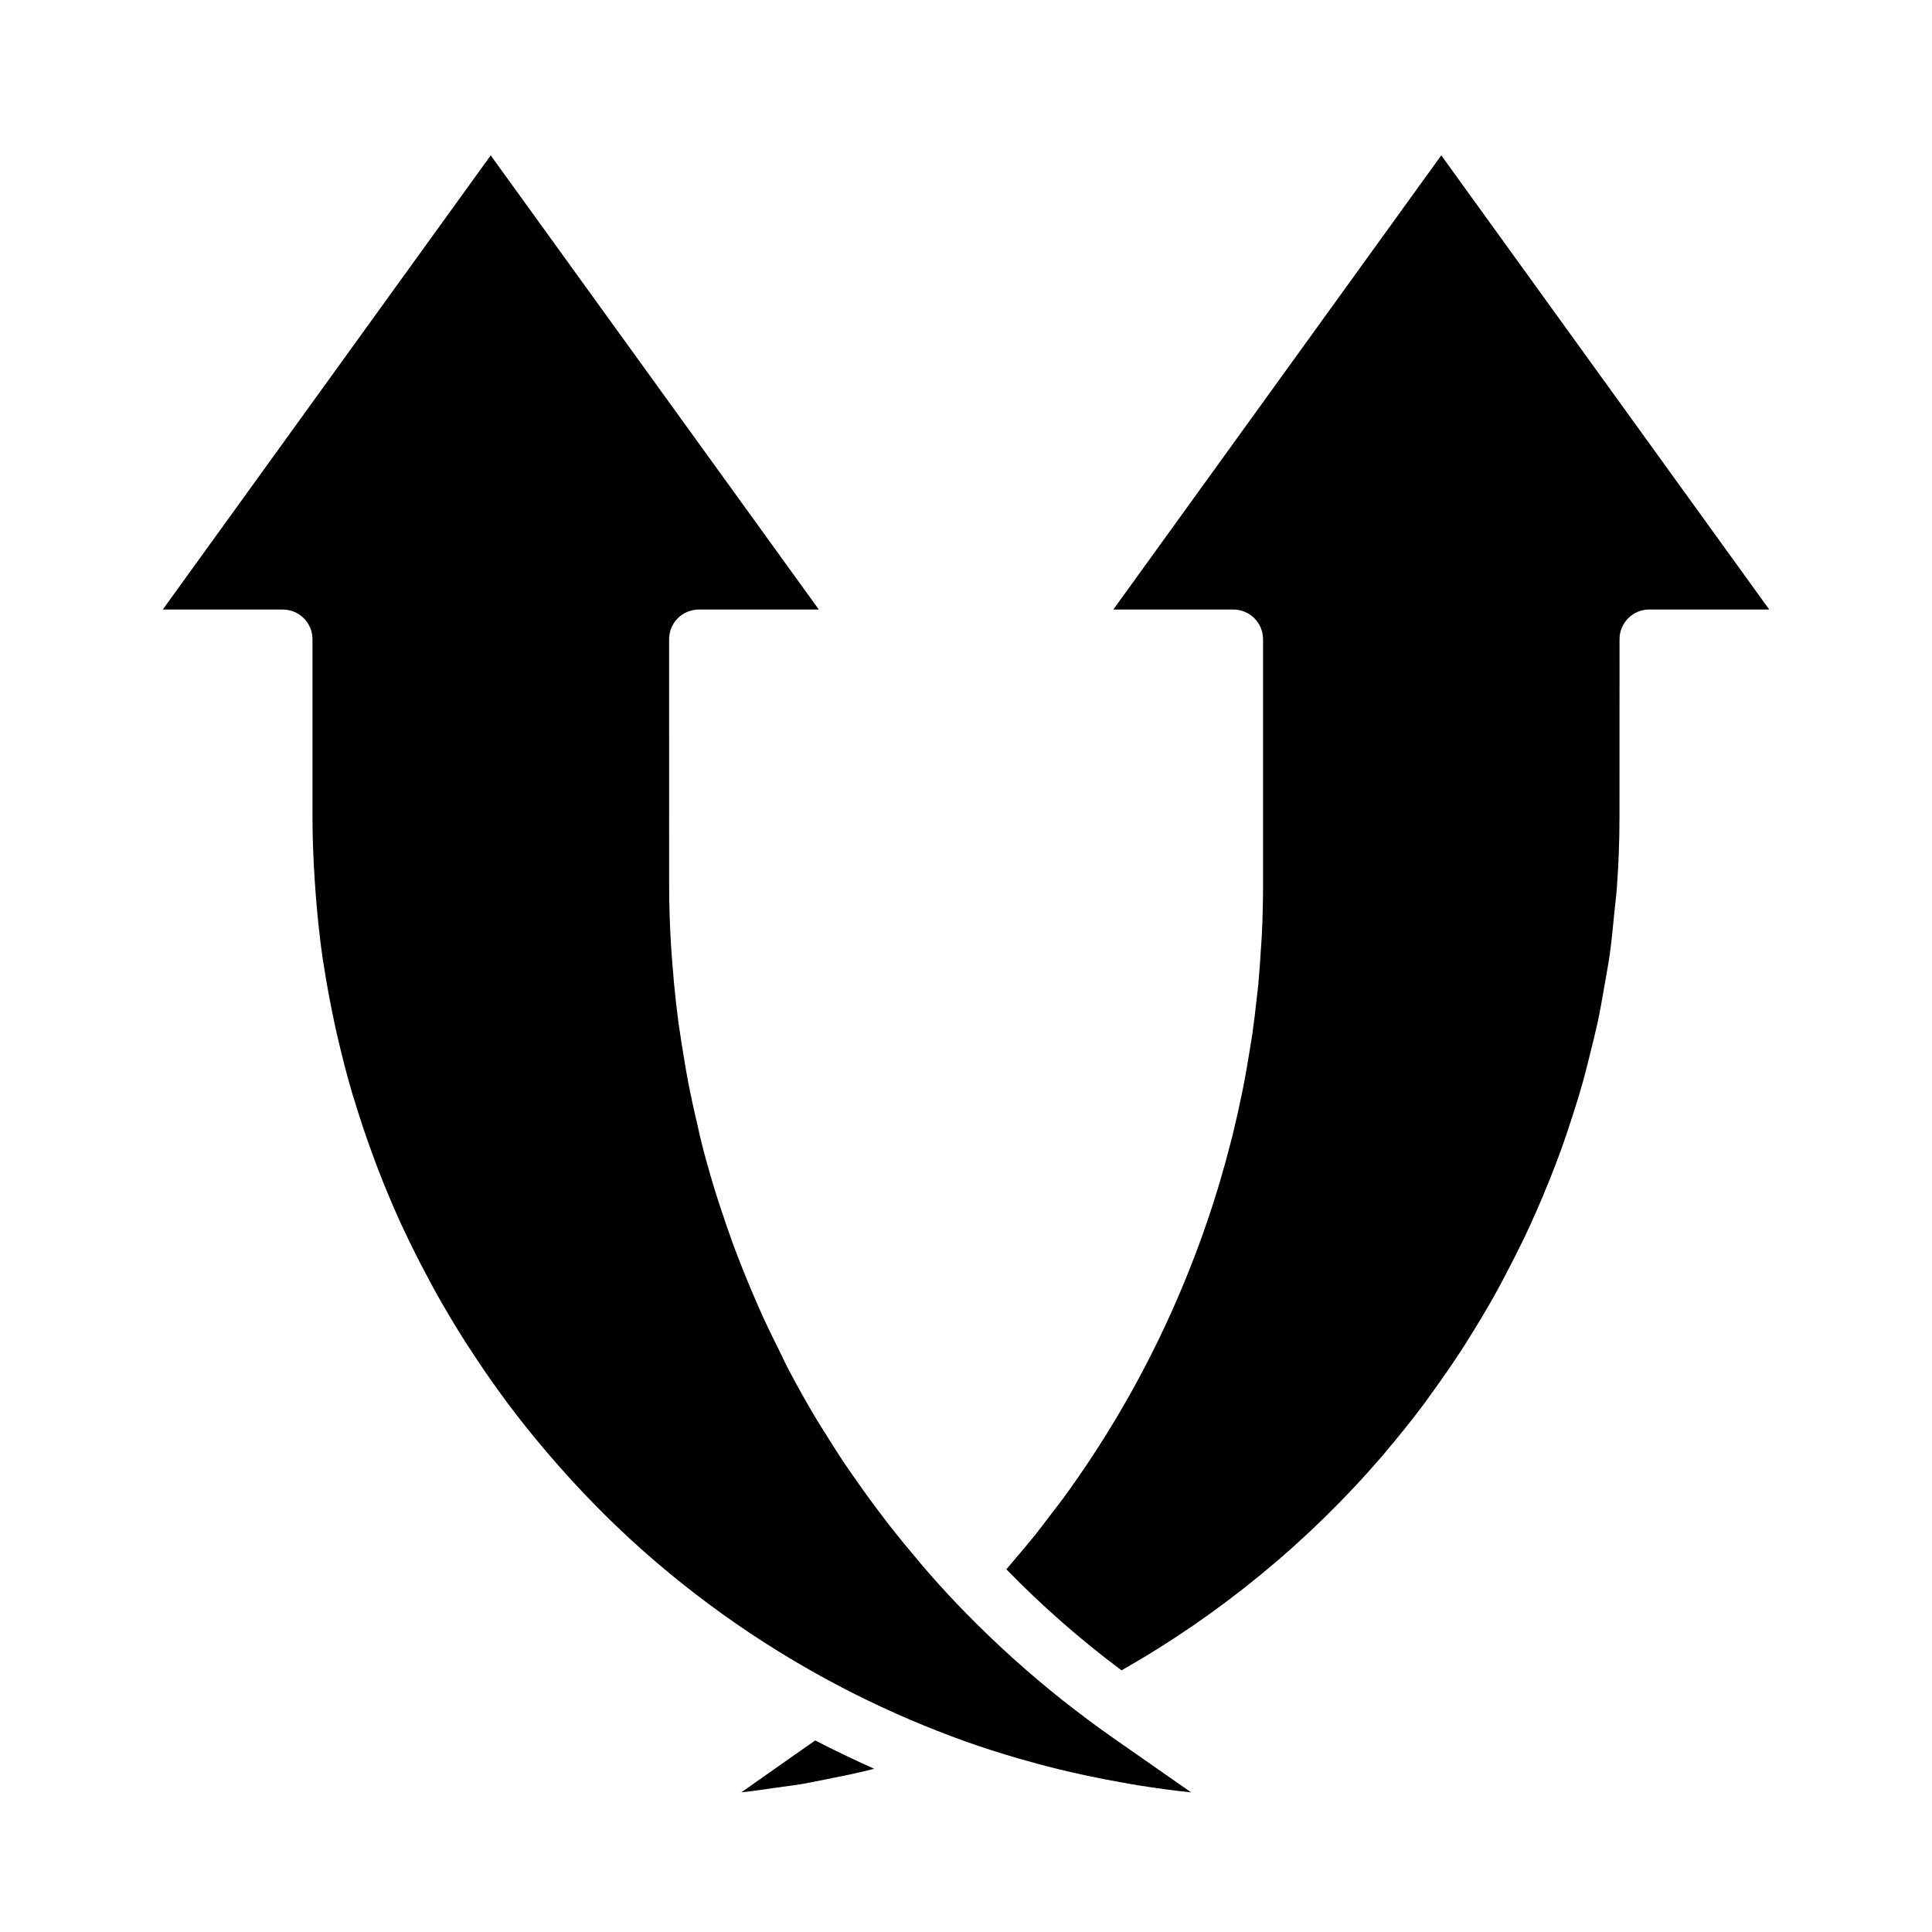
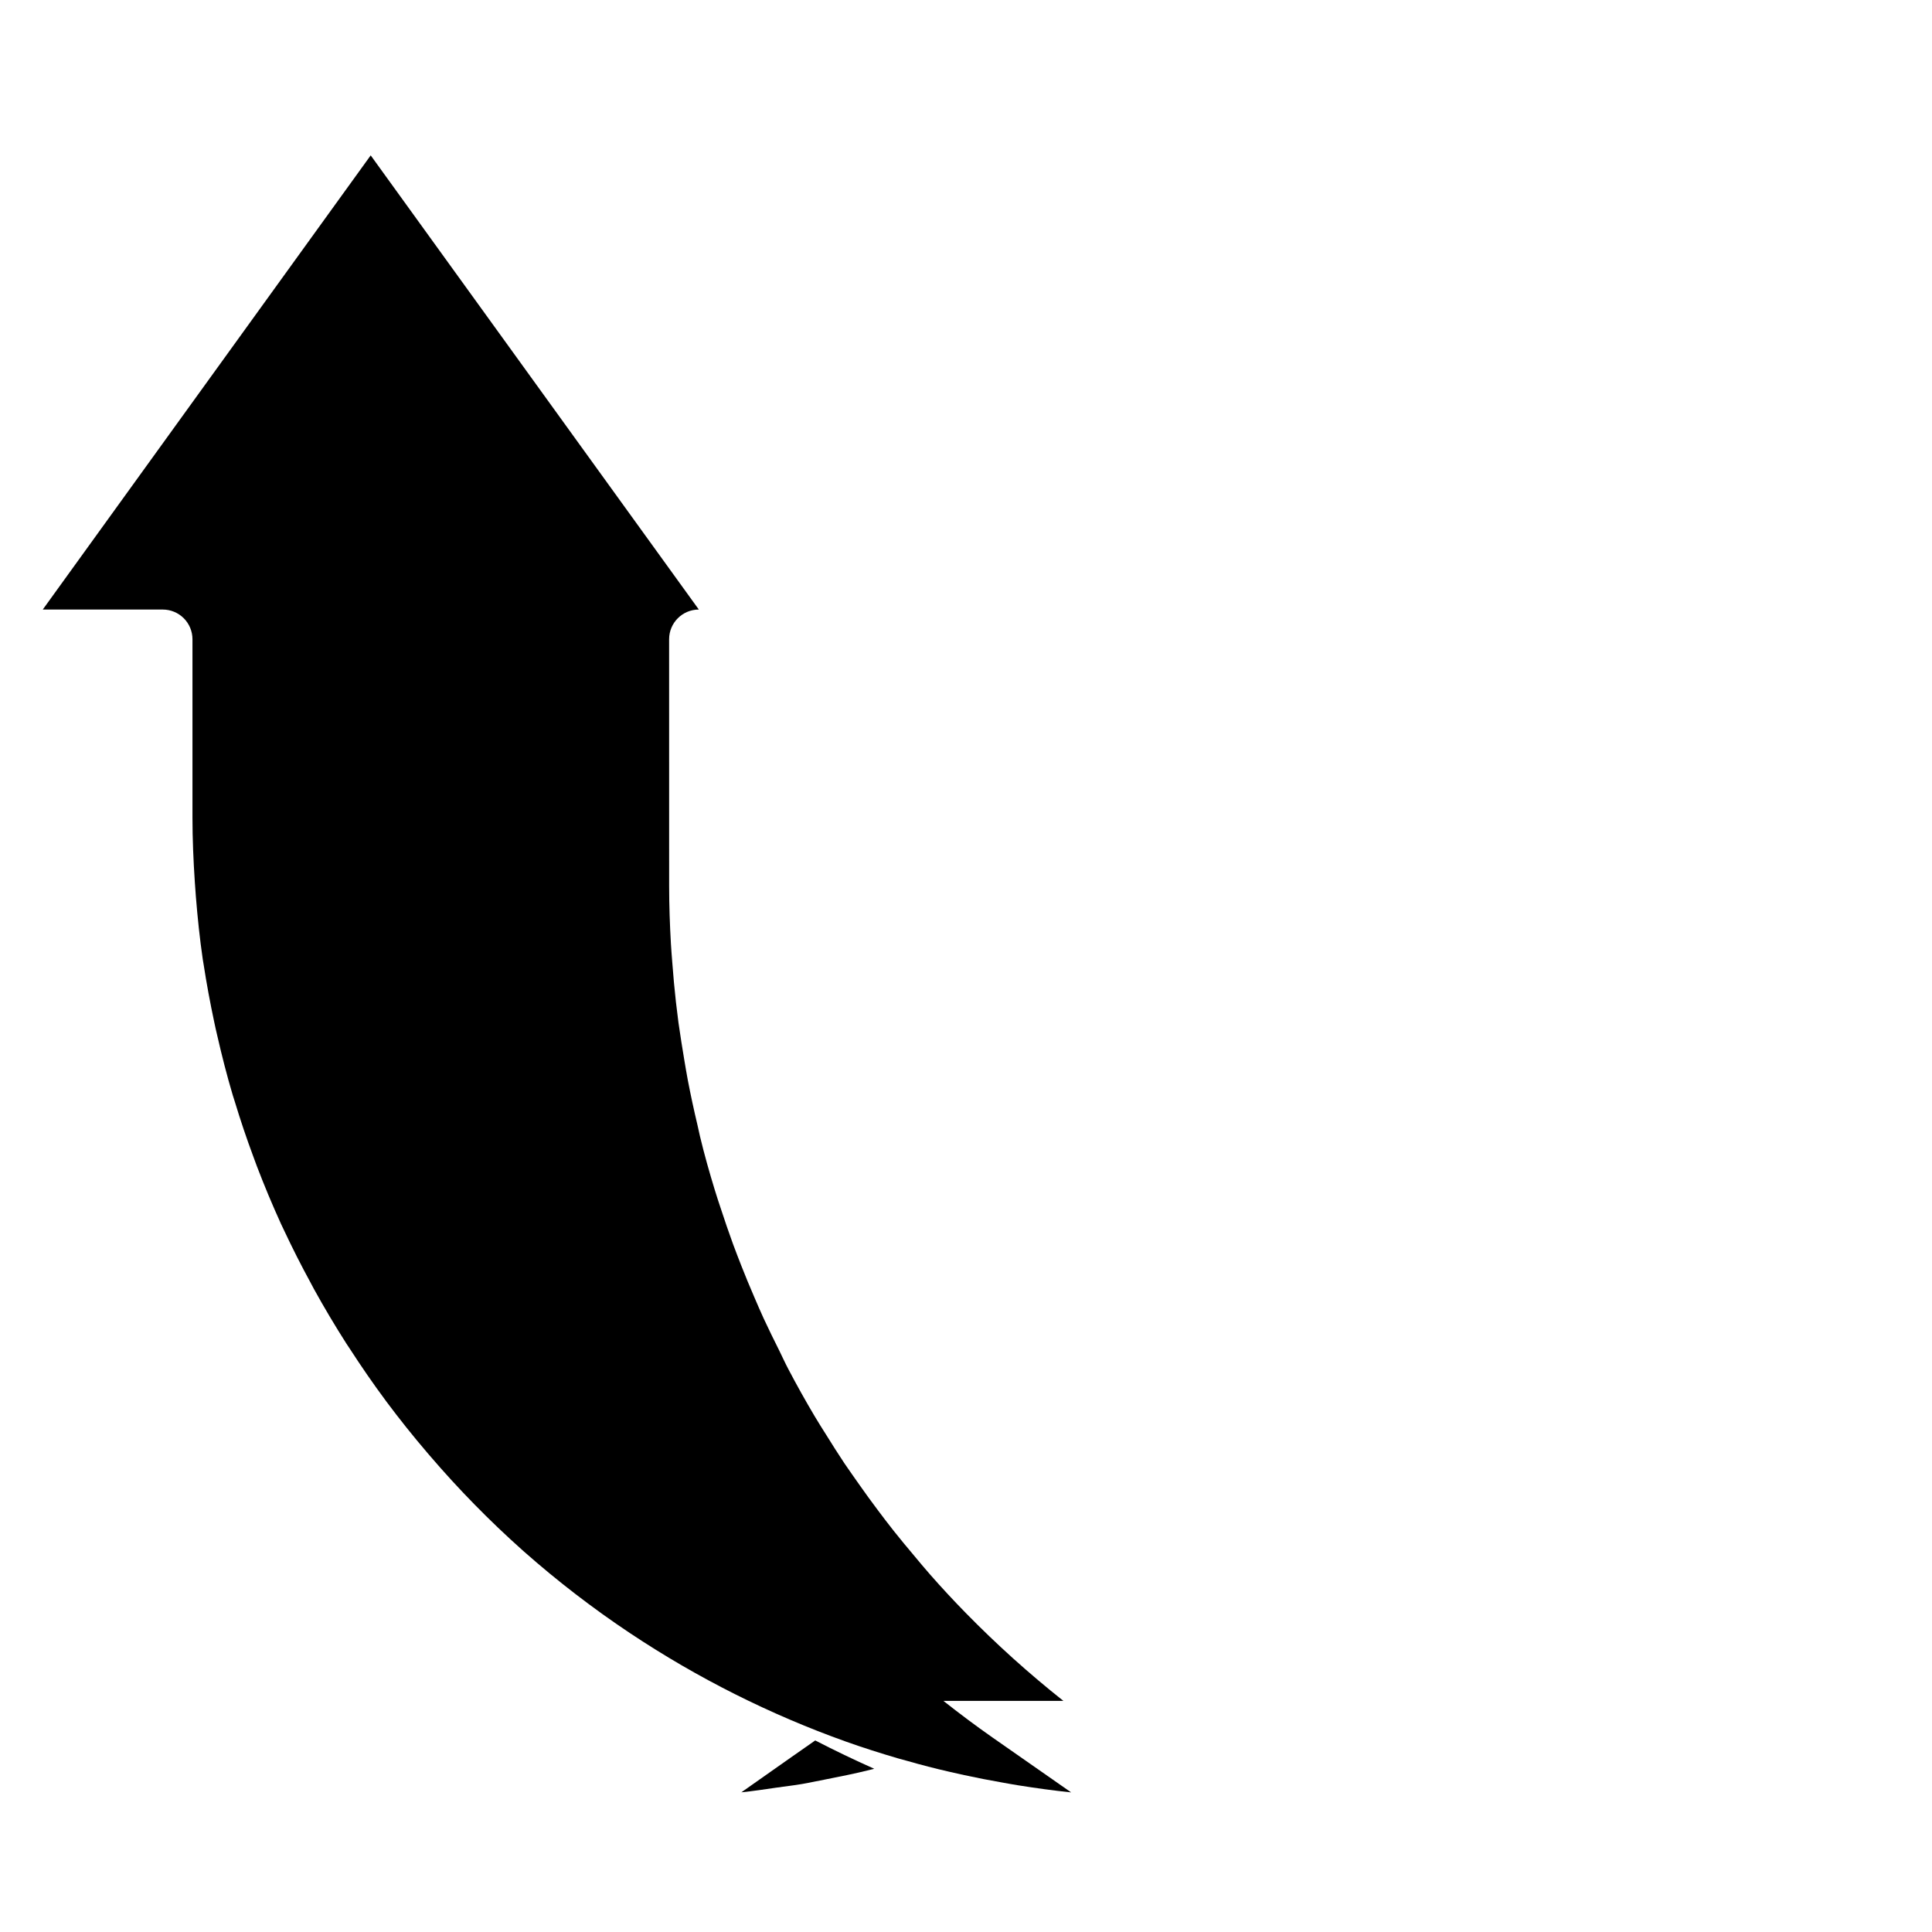
<svg xmlns="http://www.w3.org/2000/svg" fill="#000000" width="800px" height="800px" version="1.1" viewBox="144 144 512 512">
  <g>
-     <path d="m425.81 594.75c-9.086-7.199-17.707-14.961-25.812-23.238-3.285-3.352-6.473-6.785-9.555-10.297-1.48-1.668-2.883-3.394-4.312-5.094-1.793-2.133-3.582-4.273-5.305-6.453-1.457-1.844-2.875-3.699-4.273-5.574-1.633-2.172-3.231-4.371-4.793-6.598-1.316-1.867-2.637-3.738-3.938-5.637-1.66-2.481-3.242-5-4.816-7.527-1.055-1.691-2.148-3.363-3.148-5.078-2.418-4.074-4.727-8.207-6.926-12.398-0.836-1.574-1.574-3.219-2.363-4.824-1.441-2.883-2.867-5.769-4.203-8.66-0.859-1.875-1.676-3.769-2.488-5.668-1.207-2.781-2.363-5.578-3.465-8.391-0.738-1.898-1.48-3.785-2.18-5.699-1.133-3.094-2.188-6.211-3.219-9.352-0.527-1.621-1.094-3.234-1.574-4.871-1.449-4.723-2.785-9.445-3.938-14.266-0.242-0.992-0.434-2-0.668-2.992-0.934-3.926-1.785-7.879-2.551-11.855-0.332-1.723-0.605-3.457-0.906-5.188-0.566-3.336-1.086-6.691-1.574-10.059-0.242-1.828-0.469-3.664-0.676-5.512-0.395-3.488-0.707-7-0.969-10.508-0.117-1.621-0.27-3.242-0.355-4.863-0.293-5.109-0.473-10.234-0.473-15.383l-0.008-65.355c0-4.348 3.527-7.871 7.875-7.871h31.805l-86.957-120.36-86.906 120.36h31.801c2.09 0 4.09 0.828 5.566 2.305 1.477 1.477 2.305 3.481 2.305 5.566v47.23c0 5.738 0.25 11.414 0.621 17.059 0.086 1.332 0.18 2.652 0.285 3.938 0.449 5.566 1.023 11.098 1.82 16.57 0.07 0.457 0.164 0.906 0.227 1.363 0.789 5.141 1.738 10.234 2.809 15.258 0.25 1.18 0.496 2.363 0.789 3.535 1.219 5.352 2.574 10.652 4.125 15.871 0.18 0.613 0.387 1.203 0.574 1.812 1.469 4.848 3.082 9.637 4.84 14.359 0.332 0.898 0.652 1.801 0.992 2.691 1.973 5.16 4.098 10.238 6.375 15.242 0.262 0.559 0.535 1.102 0.789 1.66 2.215 4.723 4.578 9.387 7.086 13.988 0.285 0.52 0.551 1.047 0.836 1.574 2.723 4.938 5.598 9.773 8.621 14.508l0.852 1.281c3.055 4.723 6.234 9.344 9.582 13.848l0.133 0.188c3.481 4.664 7.113 9.215 10.902 13.641 0.219 0.262 0.449 0.512 0.676 0.789l-0.004-0.004c7.586 8.855 15.754 17.191 24.453 24.953l0.41 0.363h-0.004c8.887 7.856 18.301 15.098 28.168 21.68l0.148 0.094c17.789 11.84 36.957 21.461 57.082 28.648 4.535 1.613 9.141 3.078 13.793 4.441 0.789 0.242 1.66 0.449 2.496 0.684 3.637 1.051 7.309 1.996 11.02 2.844 1.348 0.316 2.707 0.613 4.062 0.914 3.371 0.73 6.762 1.387 10.172 1.984 1.348 0.234 2.691 0.496 4.047 0.707 4.66 0.738 9.344 1.395 14.082 1.883l-20.859-14.562c-4.453-3.117-8.773-6.359-13-9.695z" />
-     <path d="m525.95 185.17-86.906 120.36h31.805c2.086 0 4.09 0.828 5.566 2.305 1.477 1.477 2.305 3.481 2.305 5.566v65.336c0 4.394-0.117 8.77-0.324 13.137-0.055 1.156-0.164 2.305-0.234 3.465-0.195 3.234-0.41 6.473-0.715 9.684-0.117 1.211-0.277 2.41-0.41 3.606-0.348 3.203-0.723 6.391-1.18 9.566-0.156 1.086-0.348 2.156-0.52 3.234-0.523 3.316-1.098 6.613-1.715 9.895-0.172 0.922-0.371 1.828-0.559 2.738-0.707 3.465-1.48 6.91-2.312 10.336-0.18 0.723-0.371 1.457-0.559 2.18-0.914 3.617-1.902 7.207-2.969 10.777l-0.496 1.652c-1.141 3.746-2.363 7.469-3.668 11.172-0.133 0.379-0.262 0.789-0.395 1.117-1.387 3.871-2.856 7.711-4.41 11.516-0.086 0.211-0.164 0.434-0.262 0.645-1.625 3.969-3.352 7.902-5.172 11.809l-0.086 0.18v0.004c-7.434 15.902-16.371 31.051-26.695 45.242-1.316 1.801-2.707 3.551-4.062 5.328-1.172 1.527-2.305 3.078-3.519 4.59-1.977 2.473-4.031 4.887-6.094 7.297-0.566 0.652-1.094 1.332-1.66 1.984 9.453 9.715 19.656 18.664 30.52 26.766 26.172-14.859 49.582-34.121 69.203-56.938 0.379-0.441 0.73-0.898 1.109-1.348 3.352-3.953 6.59-8 9.707-12.148 0.723-0.961 1.41-1.945 2.109-2.922 2.664-3.672 5.242-7.394 7.731-11.164 0.961-1.473 1.875-2.969 2.801-4.457 2.098-3.348 4.117-6.742 6.055-10.188 1.086-1.938 2.133-3.898 3.148-5.863 1.625-3.07 3.203-6.176 4.723-9.32 1.117-2.34 2.203-4.703 3.25-7.086 1.266-2.867 2.473-5.762 3.637-8.66 1.055-2.652 2.094-5.312 3.062-8.004s1.906-5.512 2.809-8.32c0.906-2.809 1.844-5.746 2.668-8.66 0.789-2.762 1.48-5.559 2.172-8.359 0.73-2.953 1.48-5.894 2.109-8.879s1.133-5.992 1.66-8.996c0.496-2.844 1.039-5.676 1.441-8.543 0.496-3.566 0.836-7.172 1.18-10.777 0.234-2.363 0.551-4.723 0.715-7.086 0.426-6.039 0.668-12.121 0.668-18.27l0.012-47.266c0-4.348 3.523-7.871 7.871-7.871h31.805z" />
+     <path d="m425.81 594.75c-9.086-7.199-17.707-14.961-25.812-23.238-3.285-3.352-6.473-6.785-9.555-10.297-1.48-1.668-2.883-3.394-4.312-5.094-1.793-2.133-3.582-4.273-5.305-6.453-1.457-1.844-2.875-3.699-4.273-5.574-1.633-2.172-3.231-4.371-4.793-6.598-1.316-1.867-2.637-3.738-3.938-5.637-1.66-2.481-3.242-5-4.816-7.527-1.055-1.691-2.148-3.363-3.148-5.078-2.418-4.074-4.727-8.207-6.926-12.398-0.836-1.574-1.574-3.219-2.363-4.824-1.441-2.883-2.867-5.769-4.203-8.66-0.859-1.875-1.676-3.769-2.488-5.668-1.207-2.781-2.363-5.578-3.465-8.391-0.738-1.898-1.48-3.785-2.18-5.699-1.133-3.094-2.188-6.211-3.219-9.352-0.527-1.621-1.094-3.234-1.574-4.871-1.449-4.723-2.785-9.445-3.938-14.266-0.242-0.992-0.434-2-0.668-2.992-0.934-3.926-1.785-7.879-2.551-11.855-0.332-1.723-0.605-3.457-0.906-5.188-0.566-3.336-1.086-6.691-1.574-10.059-0.242-1.828-0.469-3.664-0.676-5.512-0.395-3.488-0.707-7-0.969-10.508-0.117-1.621-0.27-3.242-0.355-4.863-0.293-5.109-0.473-10.234-0.473-15.383l-0.008-65.355c0-4.348 3.527-7.871 7.875-7.871l-86.957-120.36-86.906 120.36h31.801c2.09 0 4.09 0.828 5.566 2.305 1.477 1.477 2.305 3.481 2.305 5.566v47.23c0 5.738 0.25 11.414 0.621 17.059 0.086 1.332 0.18 2.652 0.285 3.938 0.449 5.566 1.023 11.098 1.82 16.57 0.07 0.457 0.164 0.906 0.227 1.363 0.789 5.141 1.738 10.234 2.809 15.258 0.25 1.18 0.496 2.363 0.789 3.535 1.219 5.352 2.574 10.652 4.125 15.871 0.18 0.613 0.387 1.203 0.574 1.812 1.469 4.848 3.082 9.637 4.84 14.359 0.332 0.898 0.652 1.801 0.992 2.691 1.973 5.16 4.098 10.238 6.375 15.242 0.262 0.559 0.535 1.102 0.789 1.66 2.215 4.723 4.578 9.387 7.086 13.988 0.285 0.52 0.551 1.047 0.836 1.574 2.723 4.938 5.598 9.773 8.621 14.508l0.852 1.281c3.055 4.723 6.234 9.344 9.582 13.848l0.133 0.188c3.481 4.664 7.113 9.215 10.902 13.641 0.219 0.262 0.449 0.512 0.676 0.789l-0.004-0.004c7.586 8.855 15.754 17.191 24.453 24.953l0.41 0.363h-0.004c8.887 7.856 18.301 15.098 28.168 21.68l0.148 0.094c17.789 11.84 36.957 21.461 57.082 28.648 4.535 1.613 9.141 3.078 13.793 4.441 0.789 0.242 1.66 0.449 2.496 0.684 3.637 1.051 7.309 1.996 11.02 2.844 1.348 0.316 2.707 0.613 4.062 0.914 3.371 0.73 6.762 1.387 10.172 1.984 1.348 0.234 2.691 0.496 4.047 0.707 4.66 0.738 9.344 1.395 14.082 1.883l-20.859-14.562c-4.453-3.117-8.773-6.359-13-9.695z" />
    <path d="m353.7 609.67-13.234 9.312c3.148-0.332 6.242-0.789 9.352-1.25 2.266-0.332 4.559-0.574 6.816-0.969 1.969-0.332 3.938-0.789 5.856-1.141 3.992-0.789 7.973-1.574 11.926-2.559l1.258-0.324c-5.312-2.363-10.477-4.848-15.633-7.504z" />
  </g>
</svg>